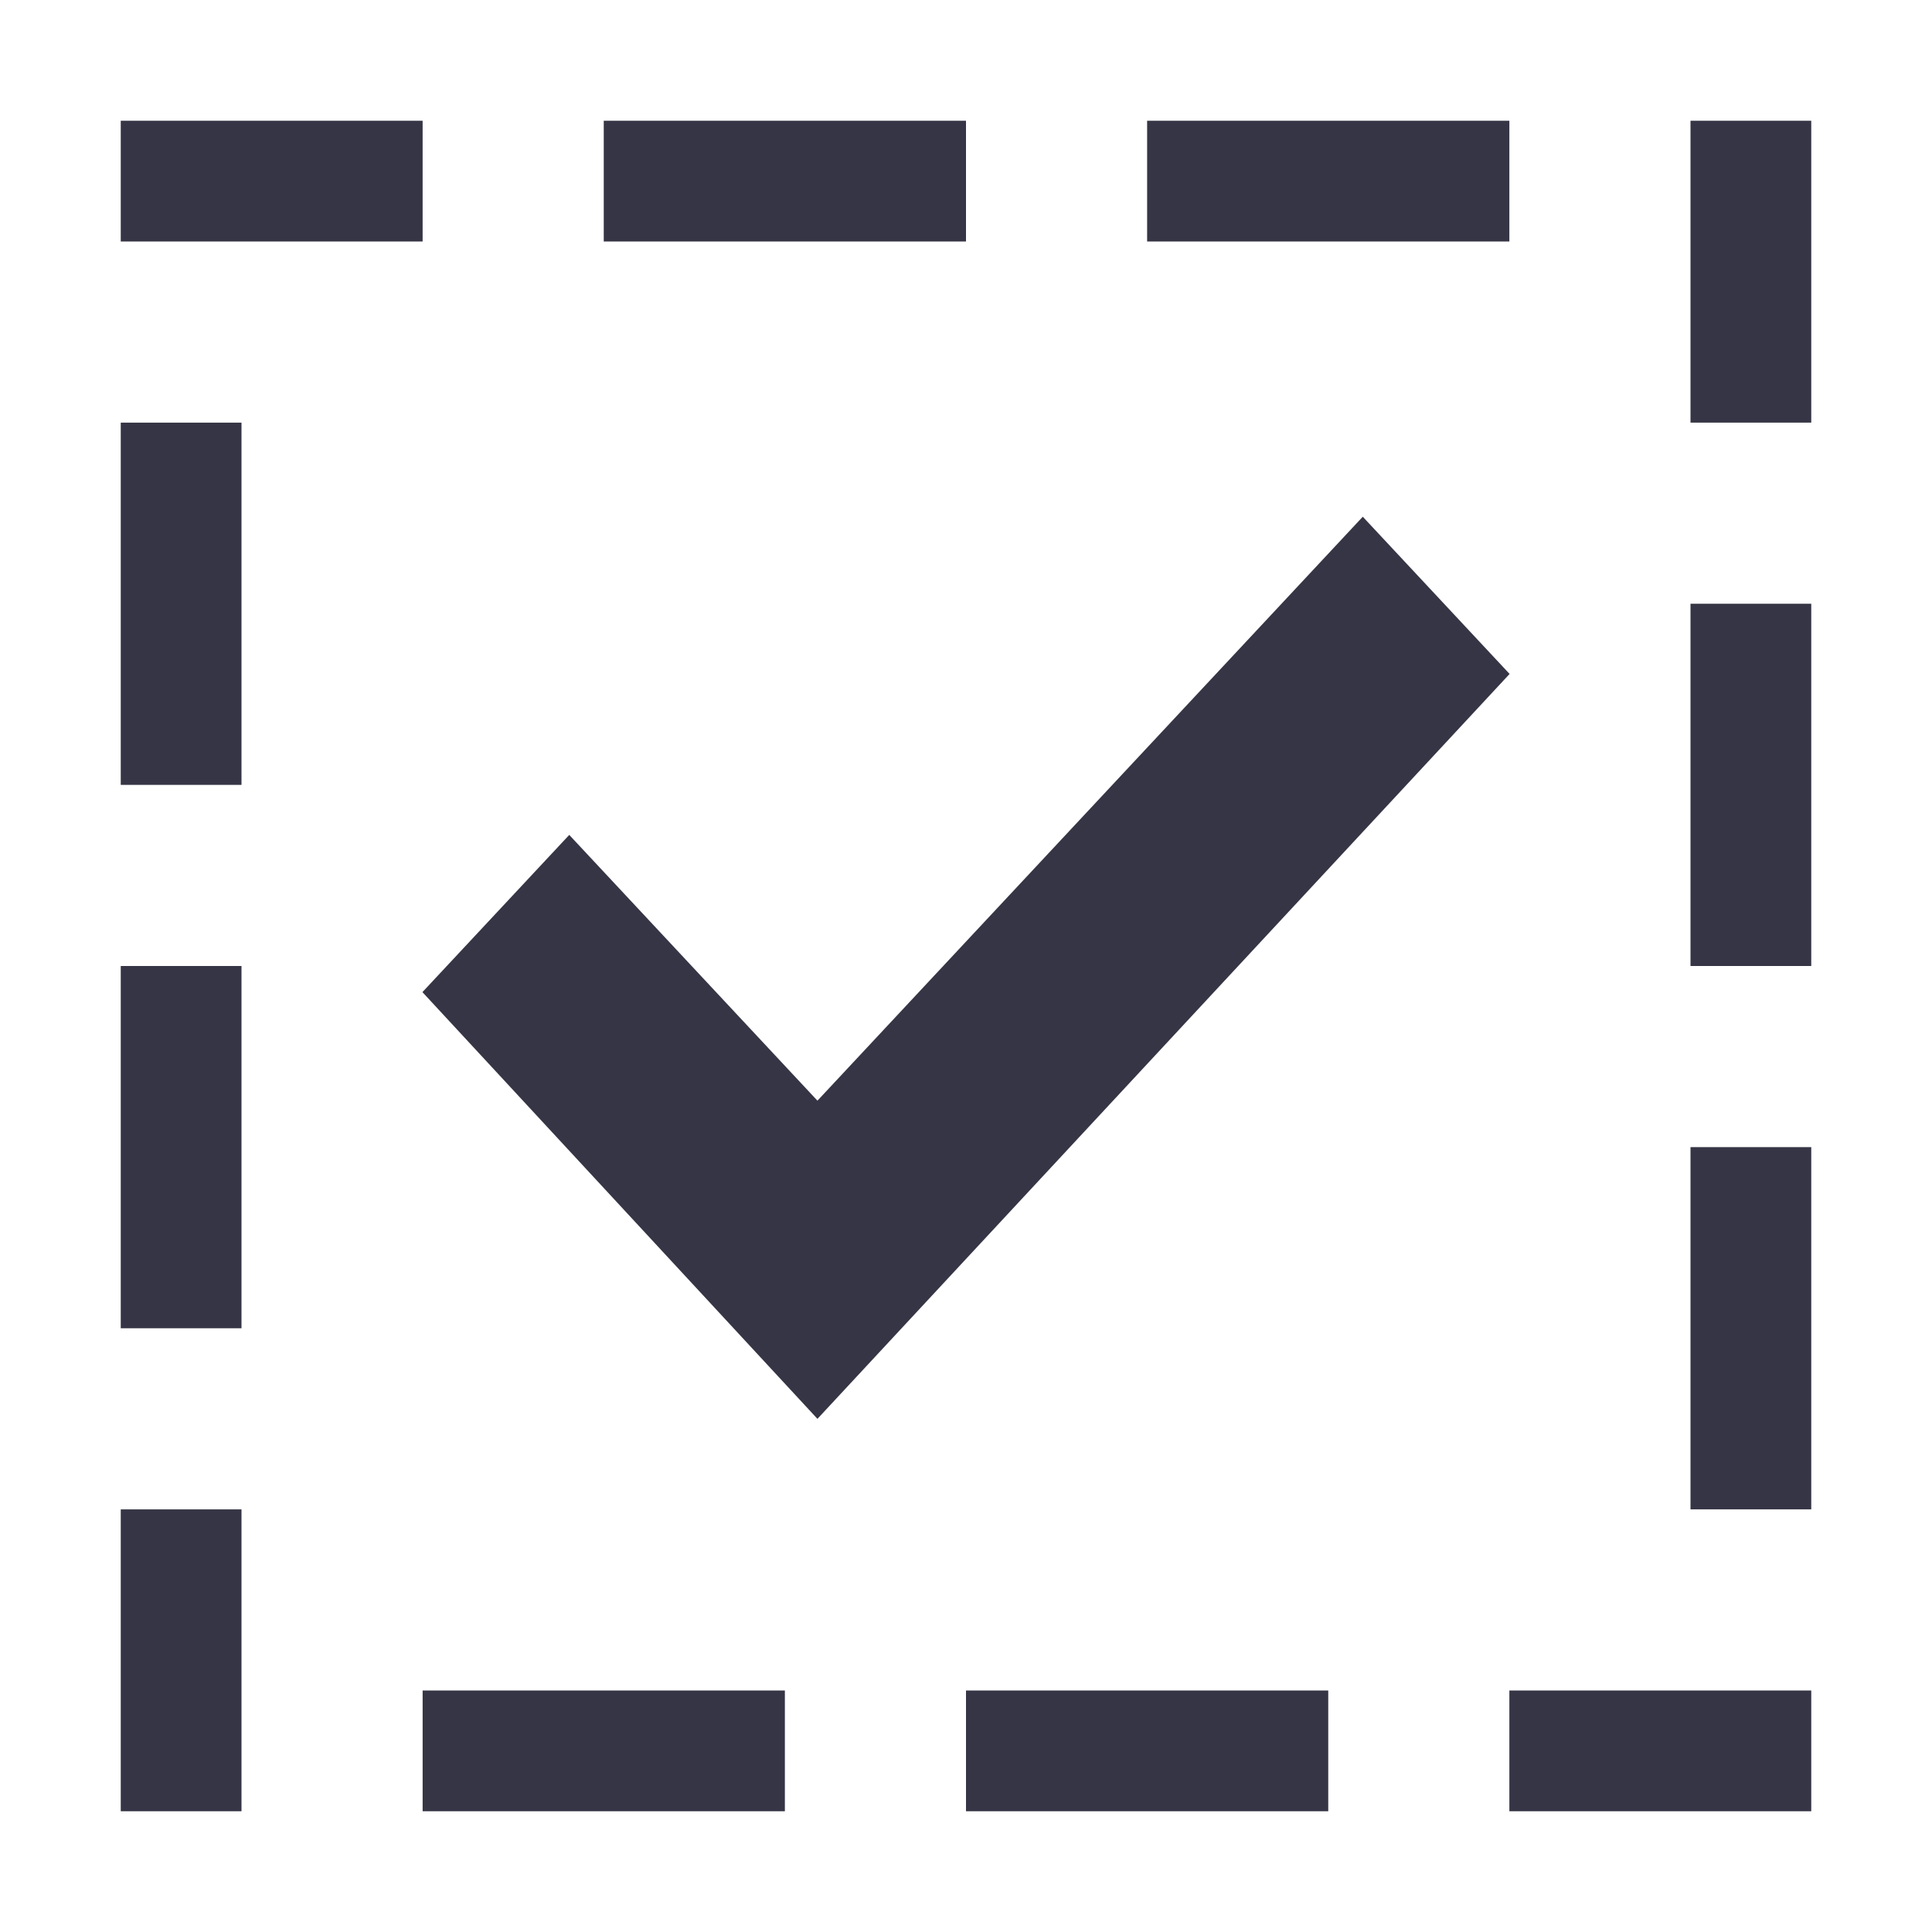
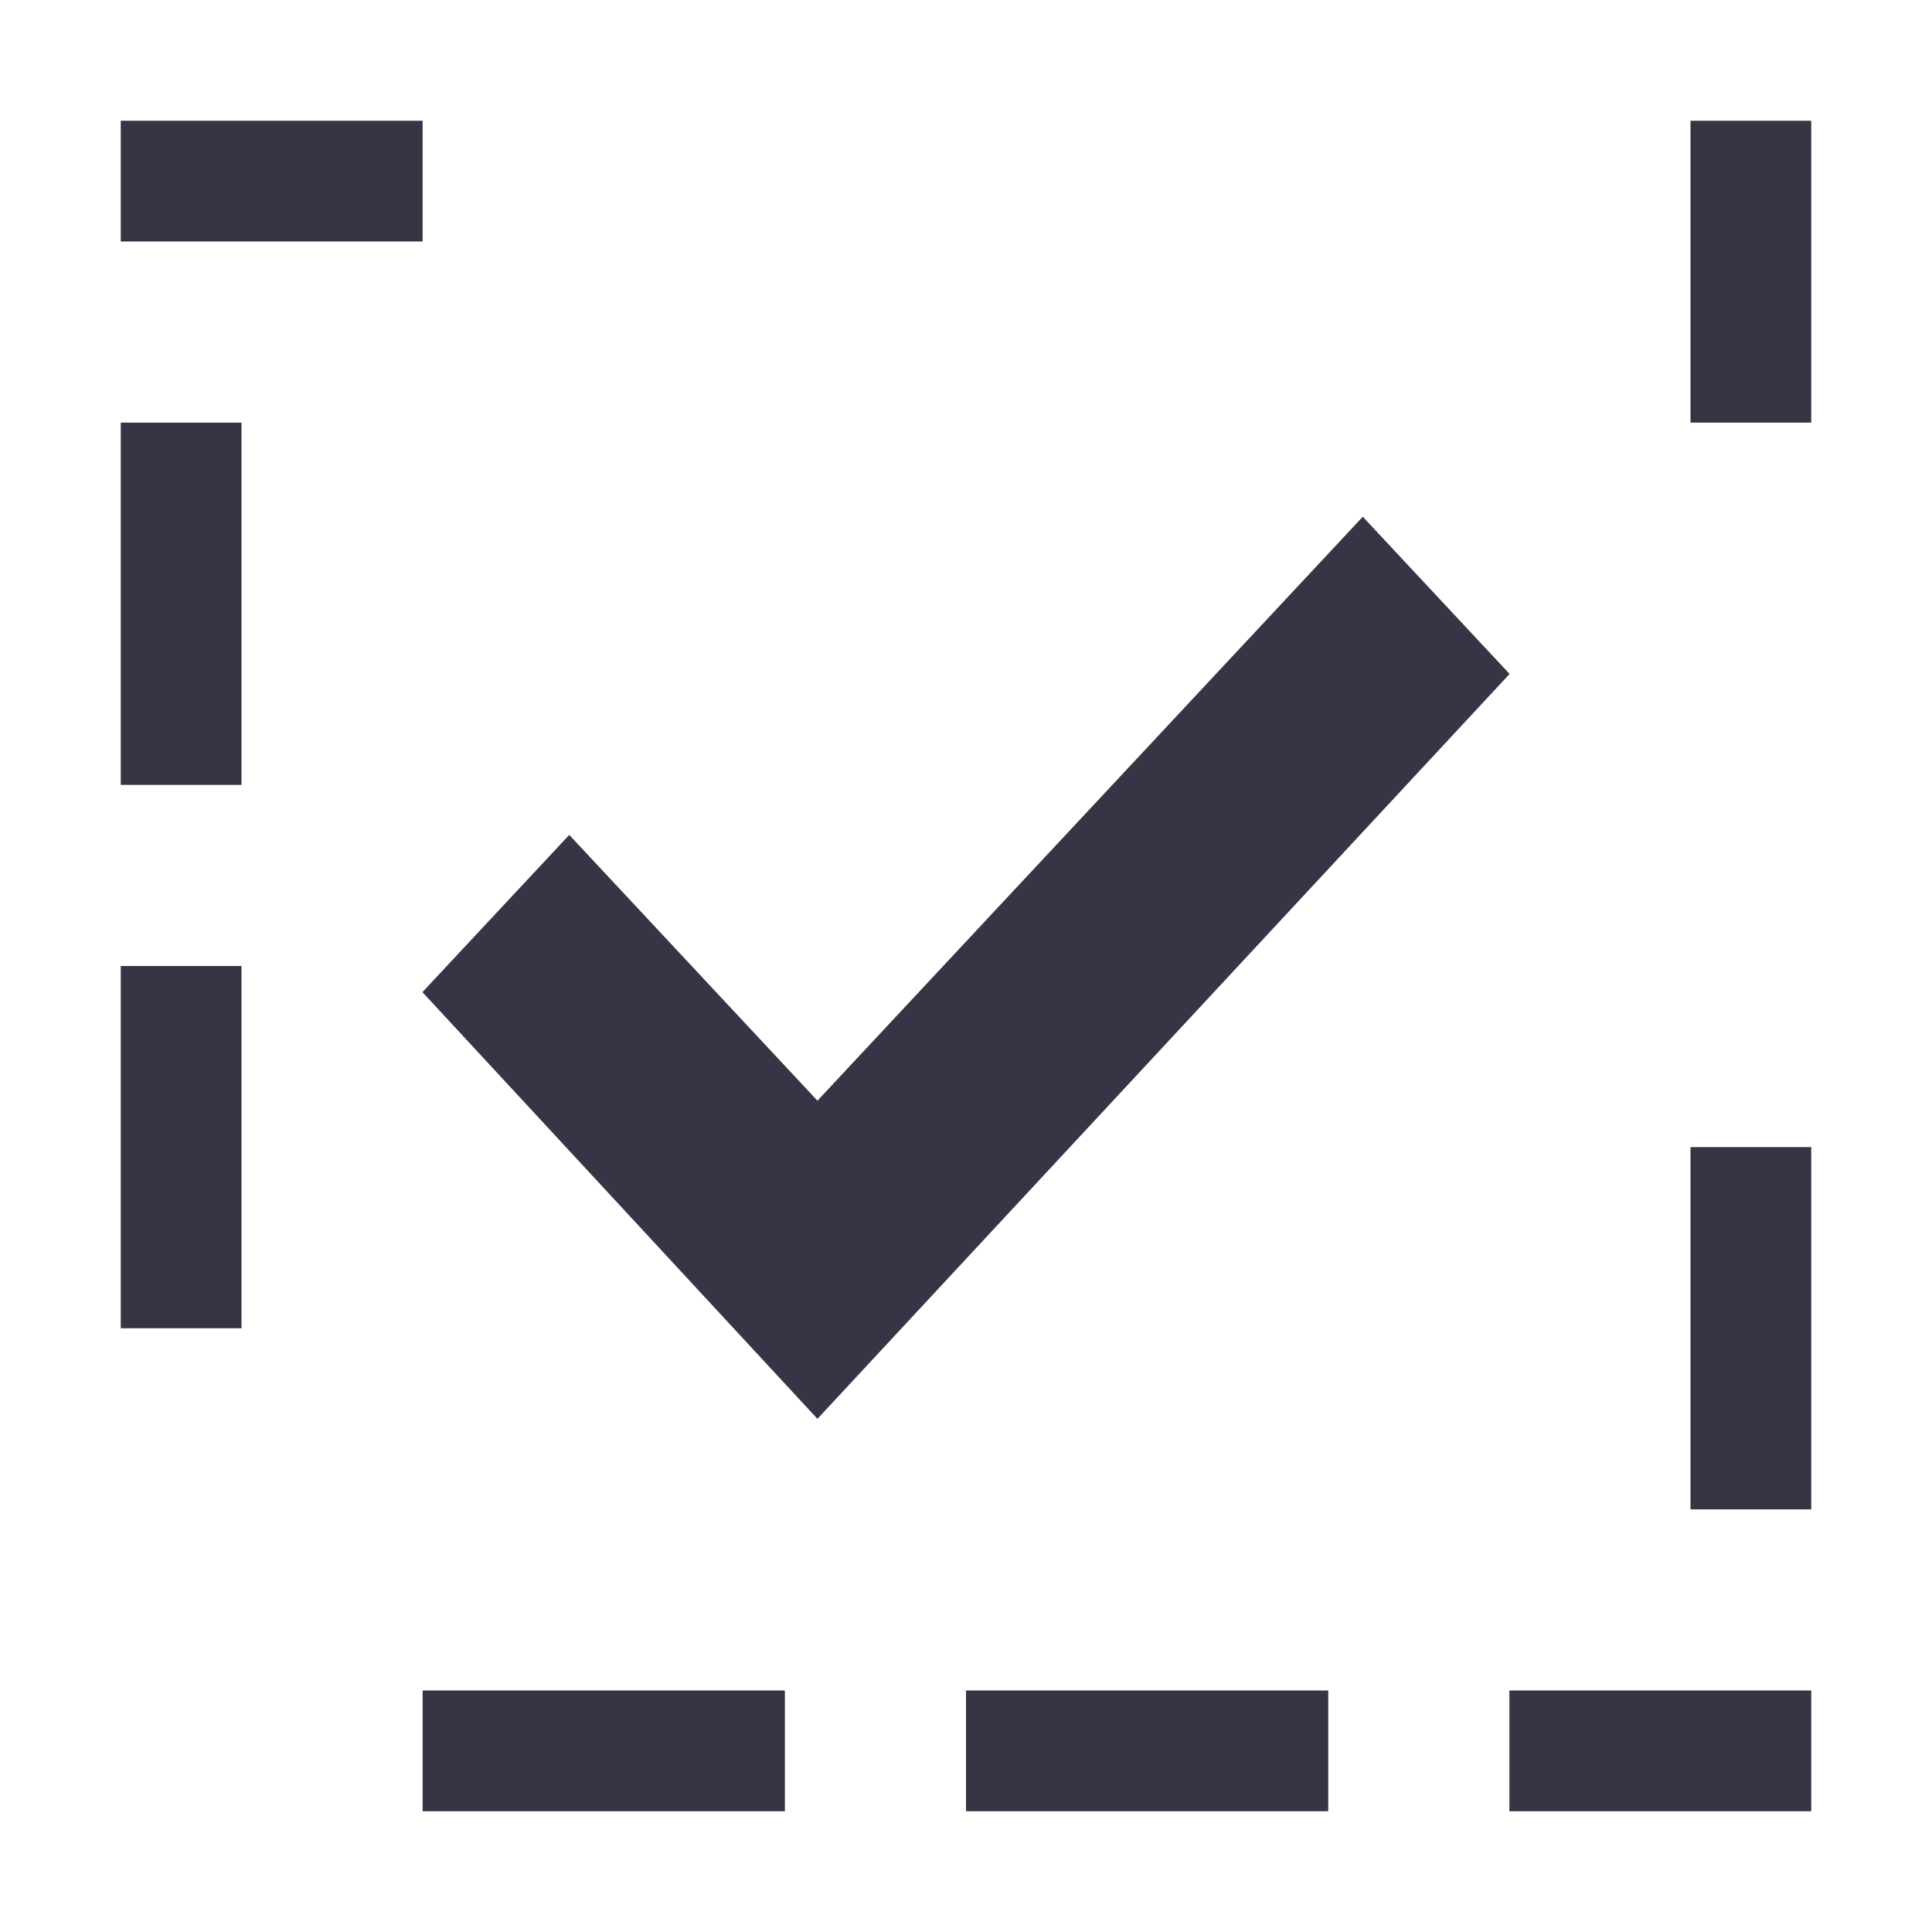
<svg xmlns="http://www.w3.org/2000/svg" xmlns:ns1="http://sodipodi.sourceforge.net/DTD/sodipodi-0.dtd" xmlns:ns2="http://www.inkscape.org/namespaces/inkscape" version="1.2" id="Layer_1" x="0px" y="0px" width="64px" height="64px" viewBox="0 0 64 64" xml:space="preserve" ns1:docname="LayerSelectable_16-32-64.svg" ns2:version="0.92.2 (5c3e80d, 2017-08-06)">
  <defs id="defs38" />
  <ns1:namedview pagecolor="#ffffff" bordercolor="#666666" borderopacity="1" objecttolerance="10" gridtolerance="10" guidetolerance="10" ns2:pageopacity="0" ns2:pageshadow="2" ns2:window-width="716" ns2:window-height="480" id="namedview36" showgrid="false" ns2:zoom="3.6875" ns2:cx="31.492619" ns2:cy="24.812061" ns2:window-x="280" ns2:window-y="6" ns2:window-maximized="0" ns2:current-layer="g6-7" />
  <title id="title2">icon_line_maplayers1_16-32-64</title>
  <g id="Layer_1_1_">
    <g id="g32">
      <g id="g6" />
      <rect x="4" y="4" fill="#363545" width="10" height="4" id="rect8" />
-       <rect x="20" y="4" fill="#363545" width="12" height="4" id="rect10" />
-       <rect x="38" y="4" fill="#363545" width="12" height="4" id="rect12" />
      <polygon fill="#363545" points="60,14 60,4 56,4 56,14   " id="polygon14" />
-       <polygon fill="#363545" points="60,32 60,20 56,20 56,32   " id="polygon16" />
      <polygon fill="#363545" points="60,50 60,38 56,38 56,50   " id="polygon18" />
      <polygon fill="#363545" points="50,60 60,60 60,56 50,56   " id="polygon20" />
      <polygon fill="#363545" points="32,60 44,60 44,56 32,56   " id="polygon22" />
      <polygon fill="#363545" points="14,60 26,60 26,56 14,56   " id="polygon24" />
-       <polygon fill="#363545" points="4,50 4,60 8,60 8,50   " id="polygon26" />
      <polygon fill="#363545" points="4,32 4,44 8,44 8,32   " id="polygon28" />
      <polygon fill="#363545" points="4,14 4,26 8,26 8,14   " id="polygon30" />
      <g transform="matrix(1.158,0,0,1.24,-5.872,-5.891)" id="g6-7">
        <polygon style="fill:#363545" points="18.1,31.5 22.3,27.3 29.4,34.4 45,18.8 49.2,23 29.4,42.9 " id="polygon4-6" transform="translate(-0.945,-0.245)" />
      </g>
    </g>
  </g>
</svg>